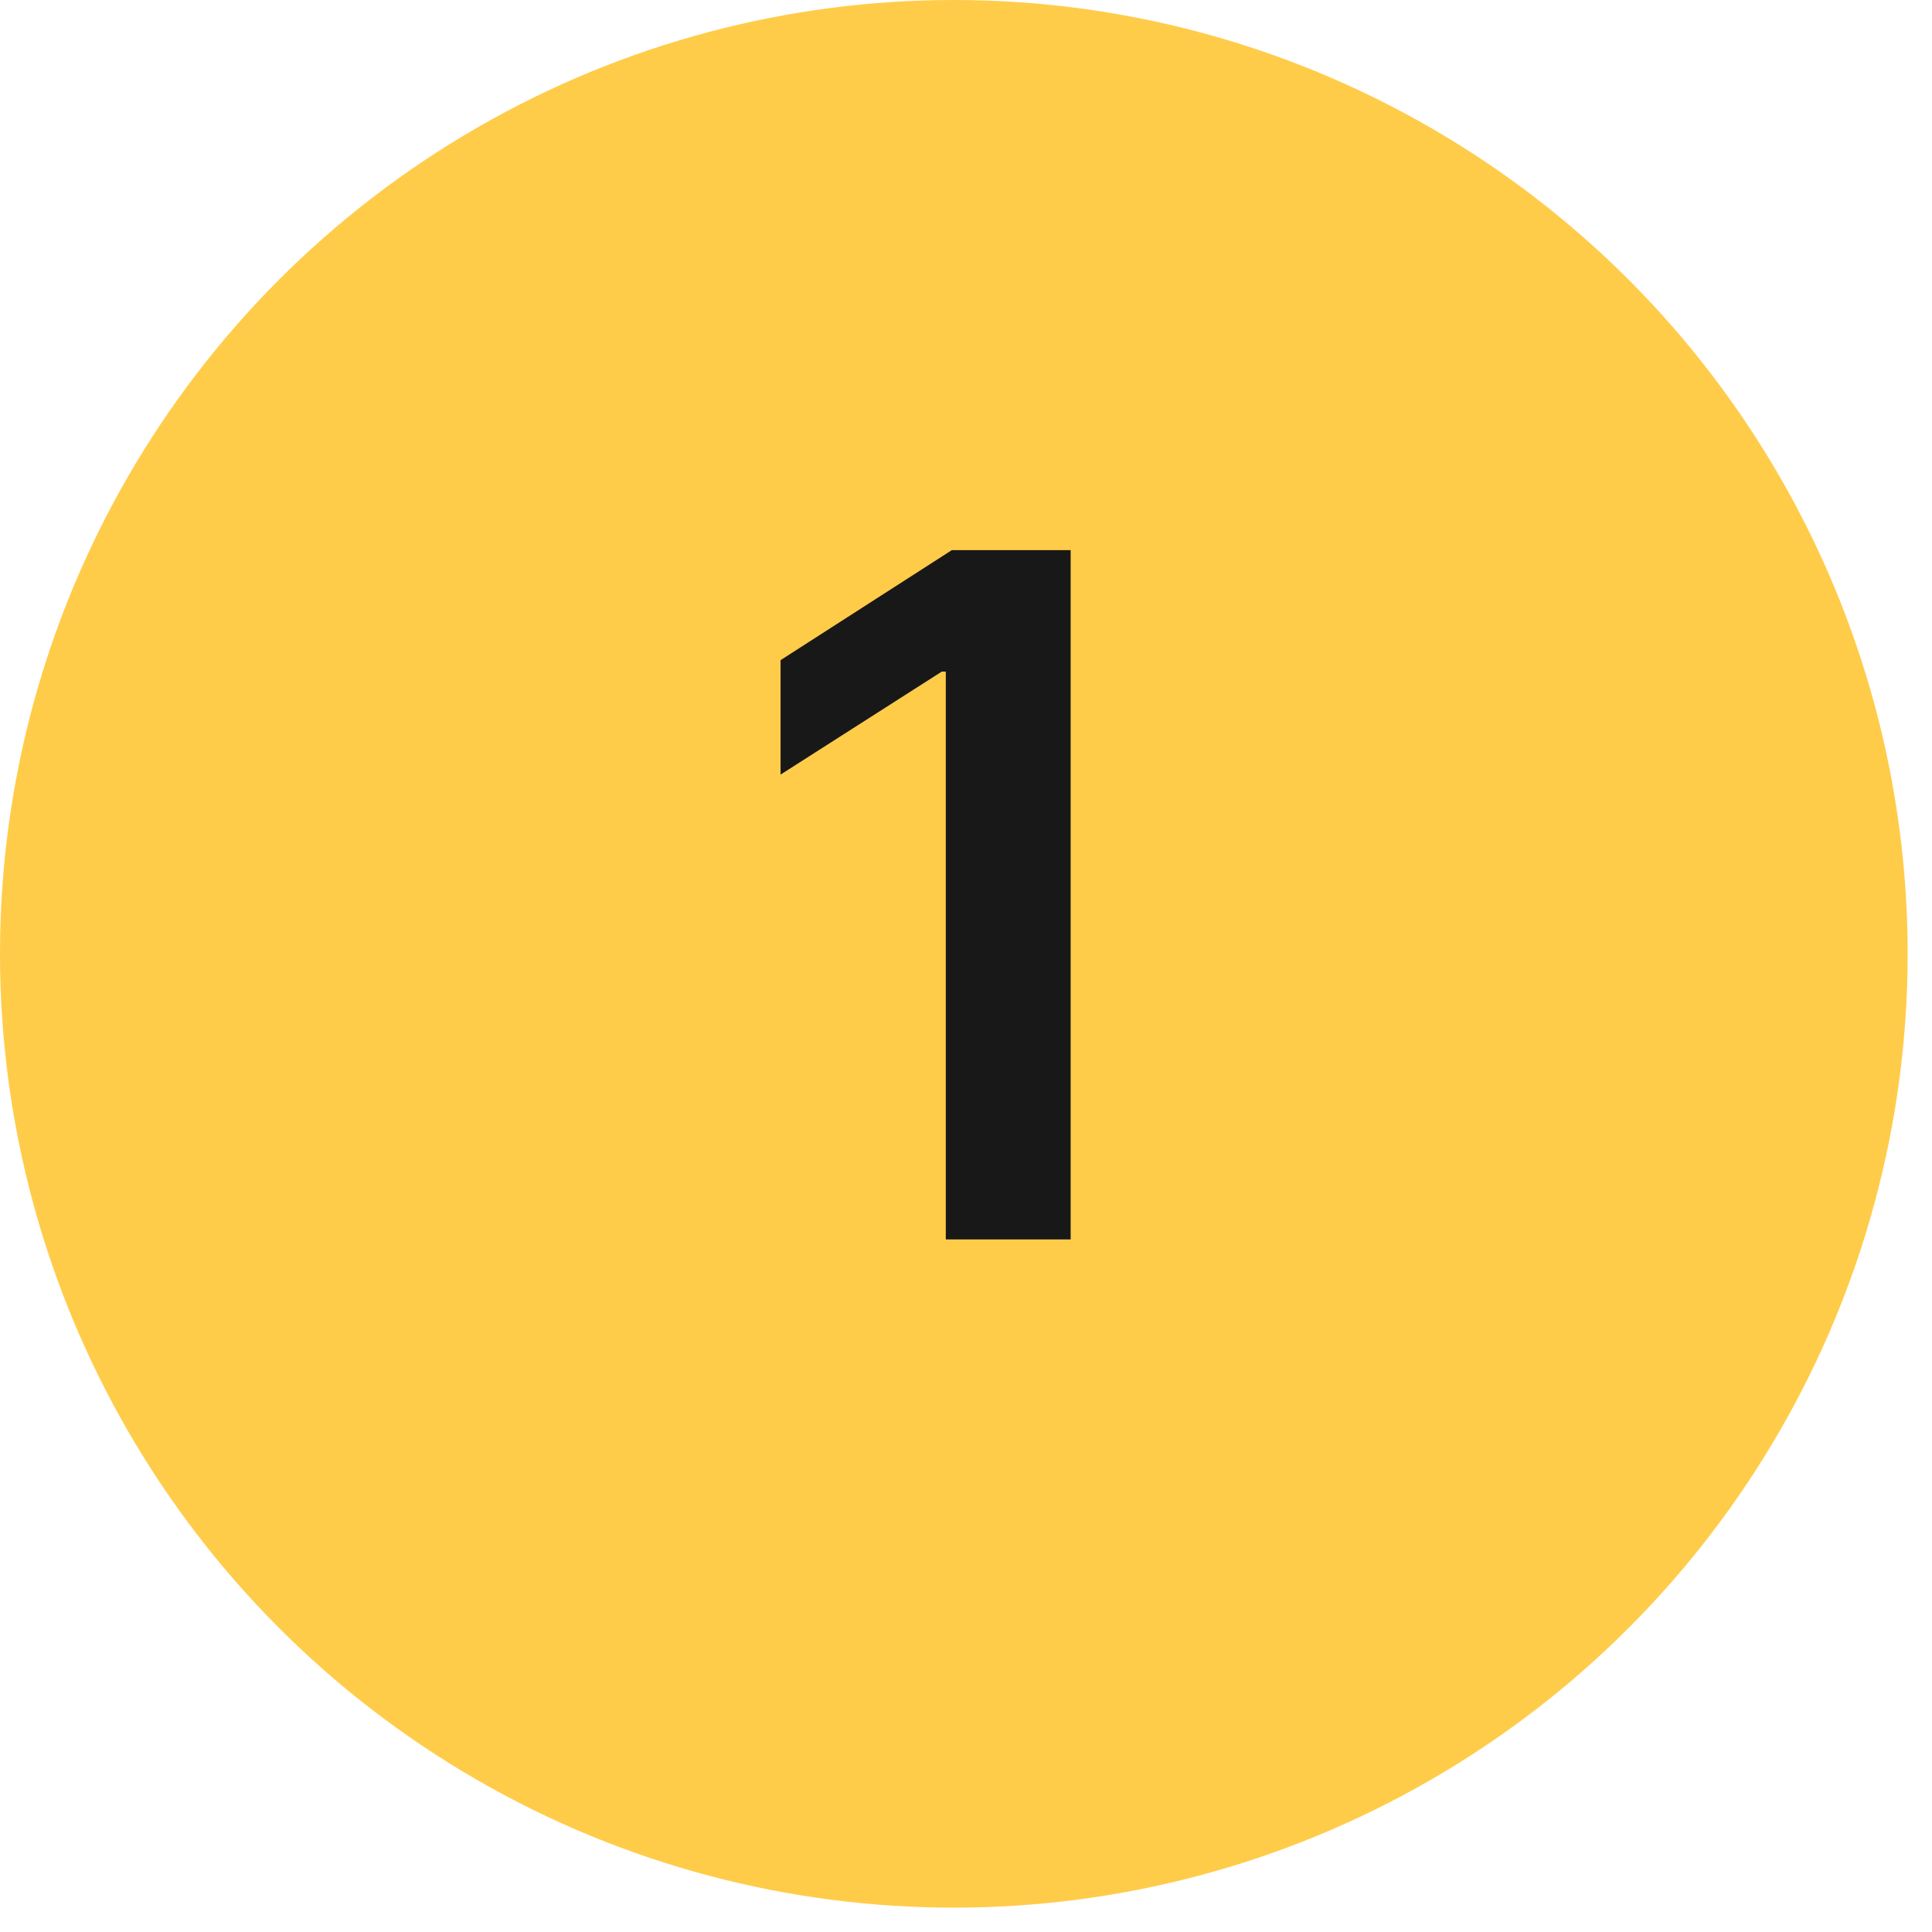
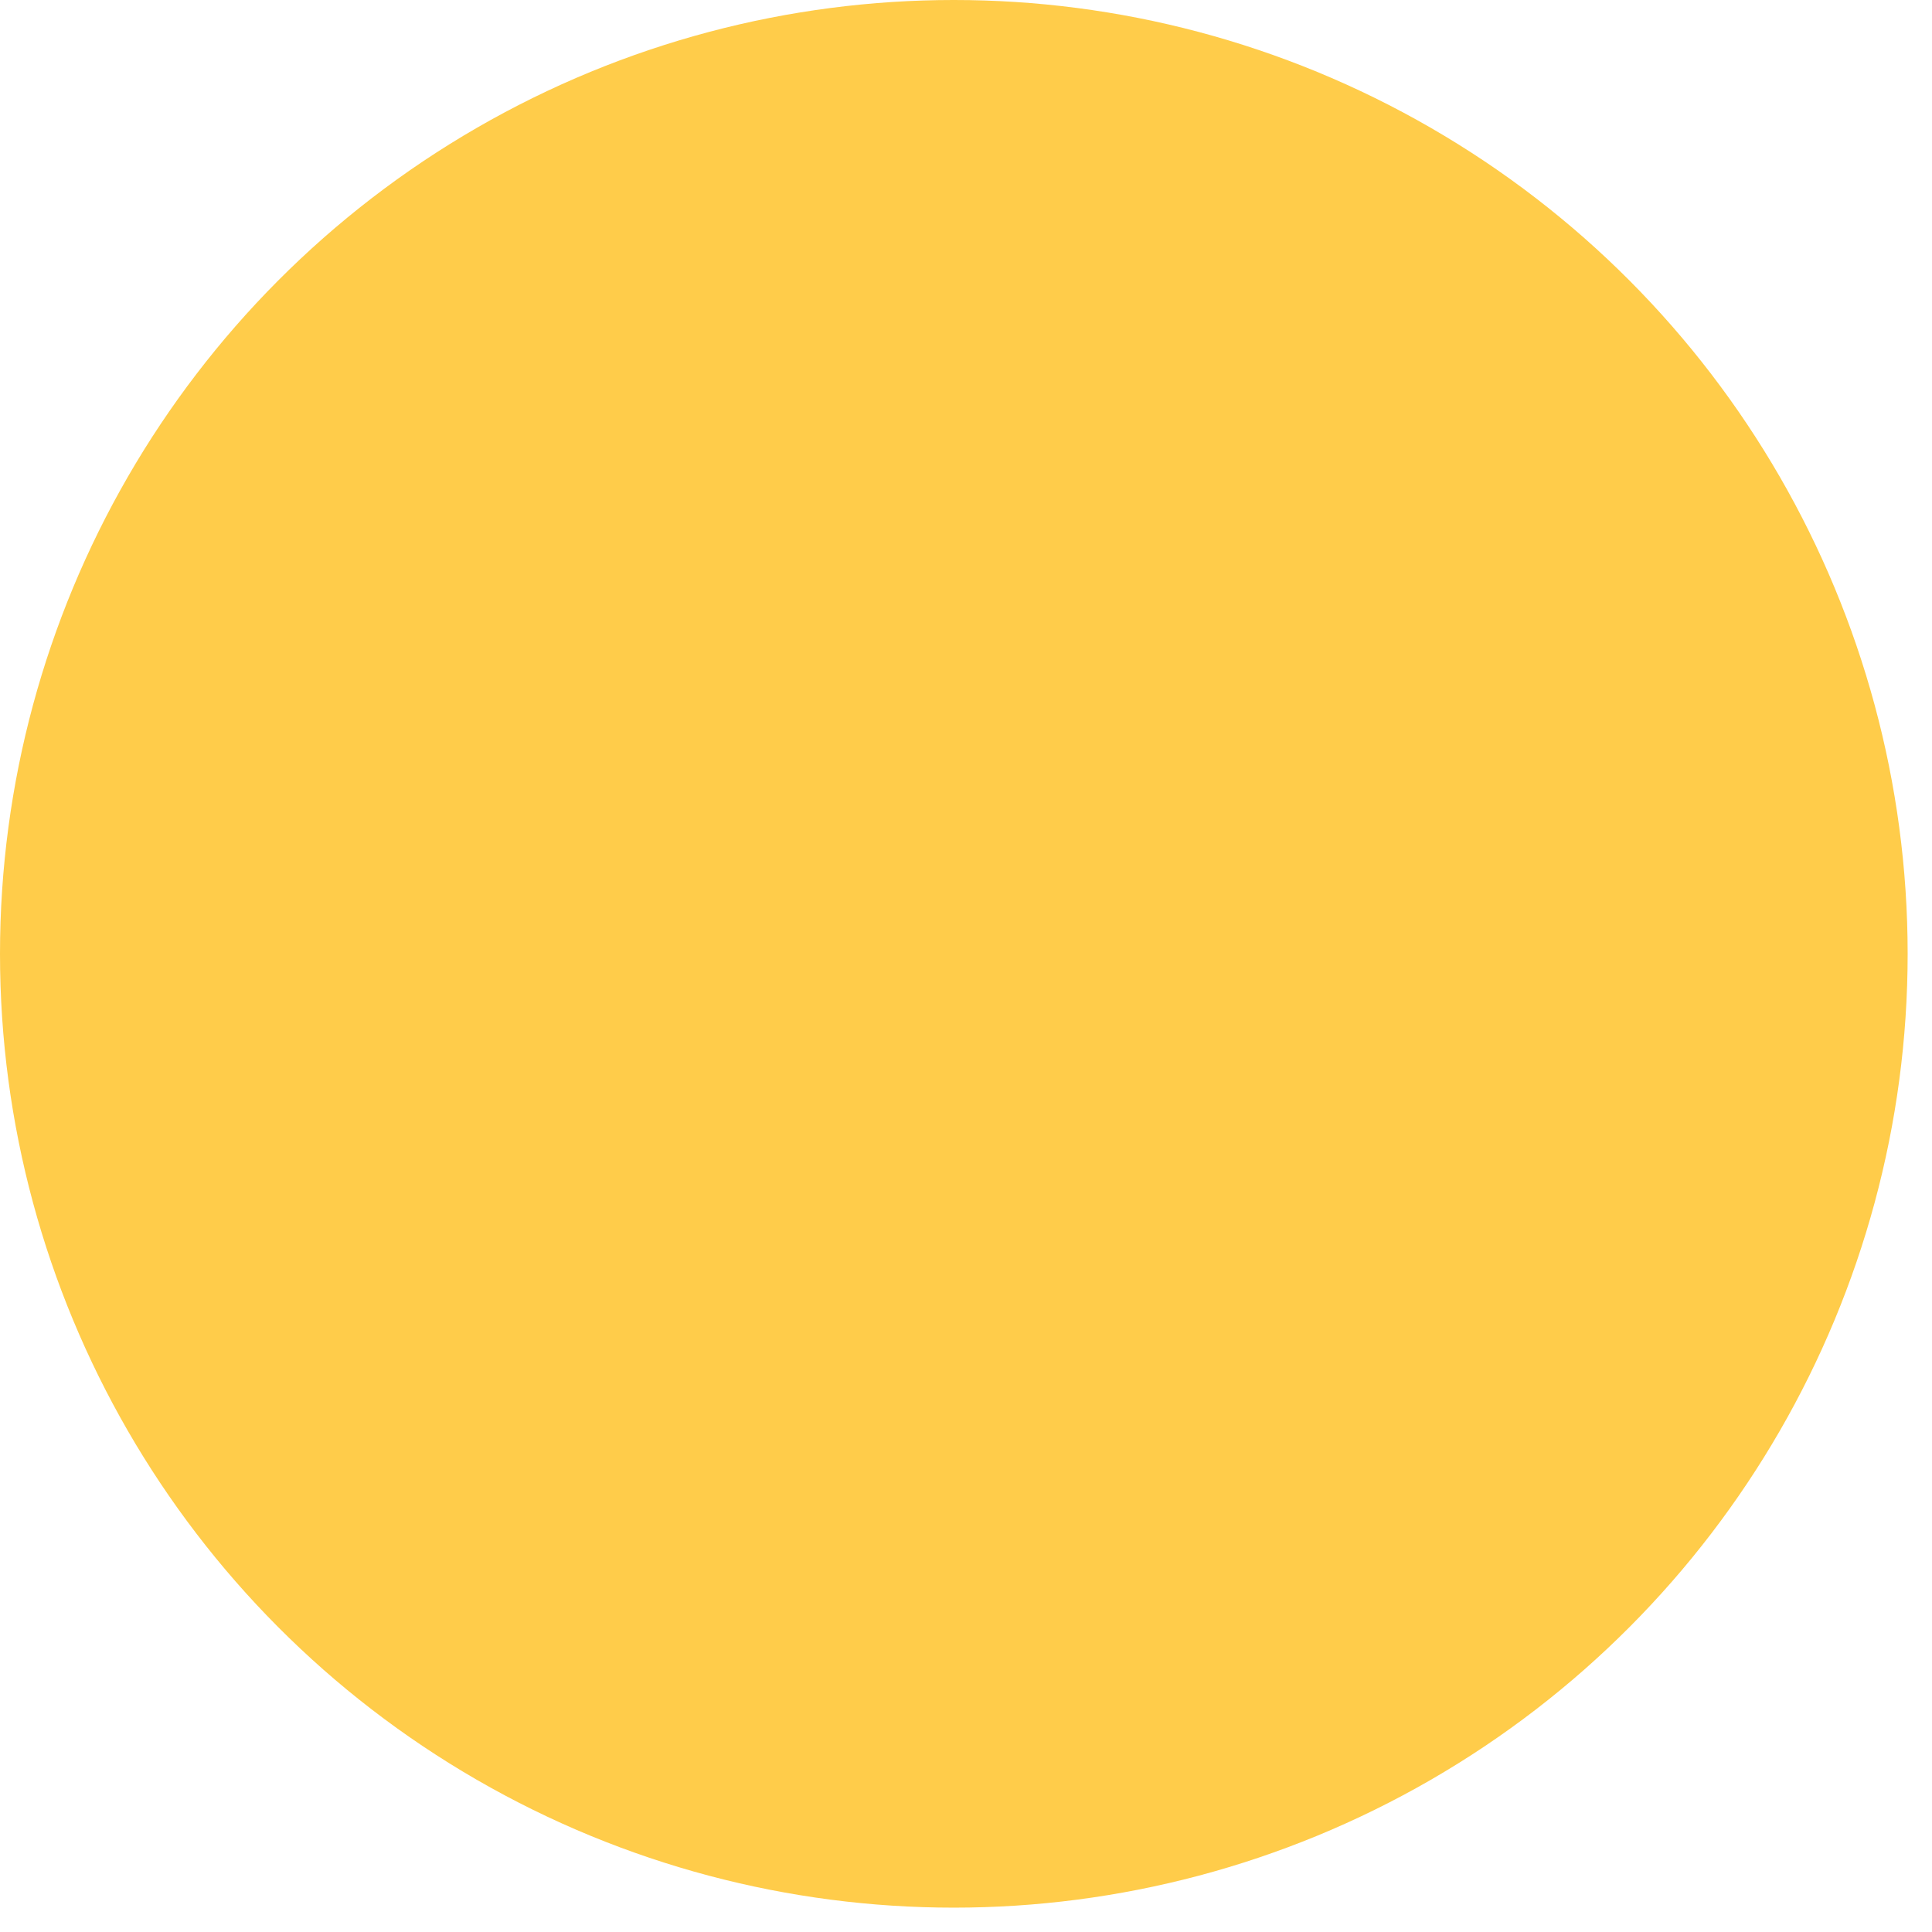
<svg xmlns="http://www.w3.org/2000/svg" width="53" height="53" viewBox="0 0 53 53" fill="none">
  <circle cx="26.166" cy="26.166" r="26.166" fill="#FFCC4A" />
-   <path d="M29.371 15.091V34H25.946V18.424H25.835L21.413 21.249V18.11L26.112 15.091H29.371Z" fill="#181818" />
</svg>